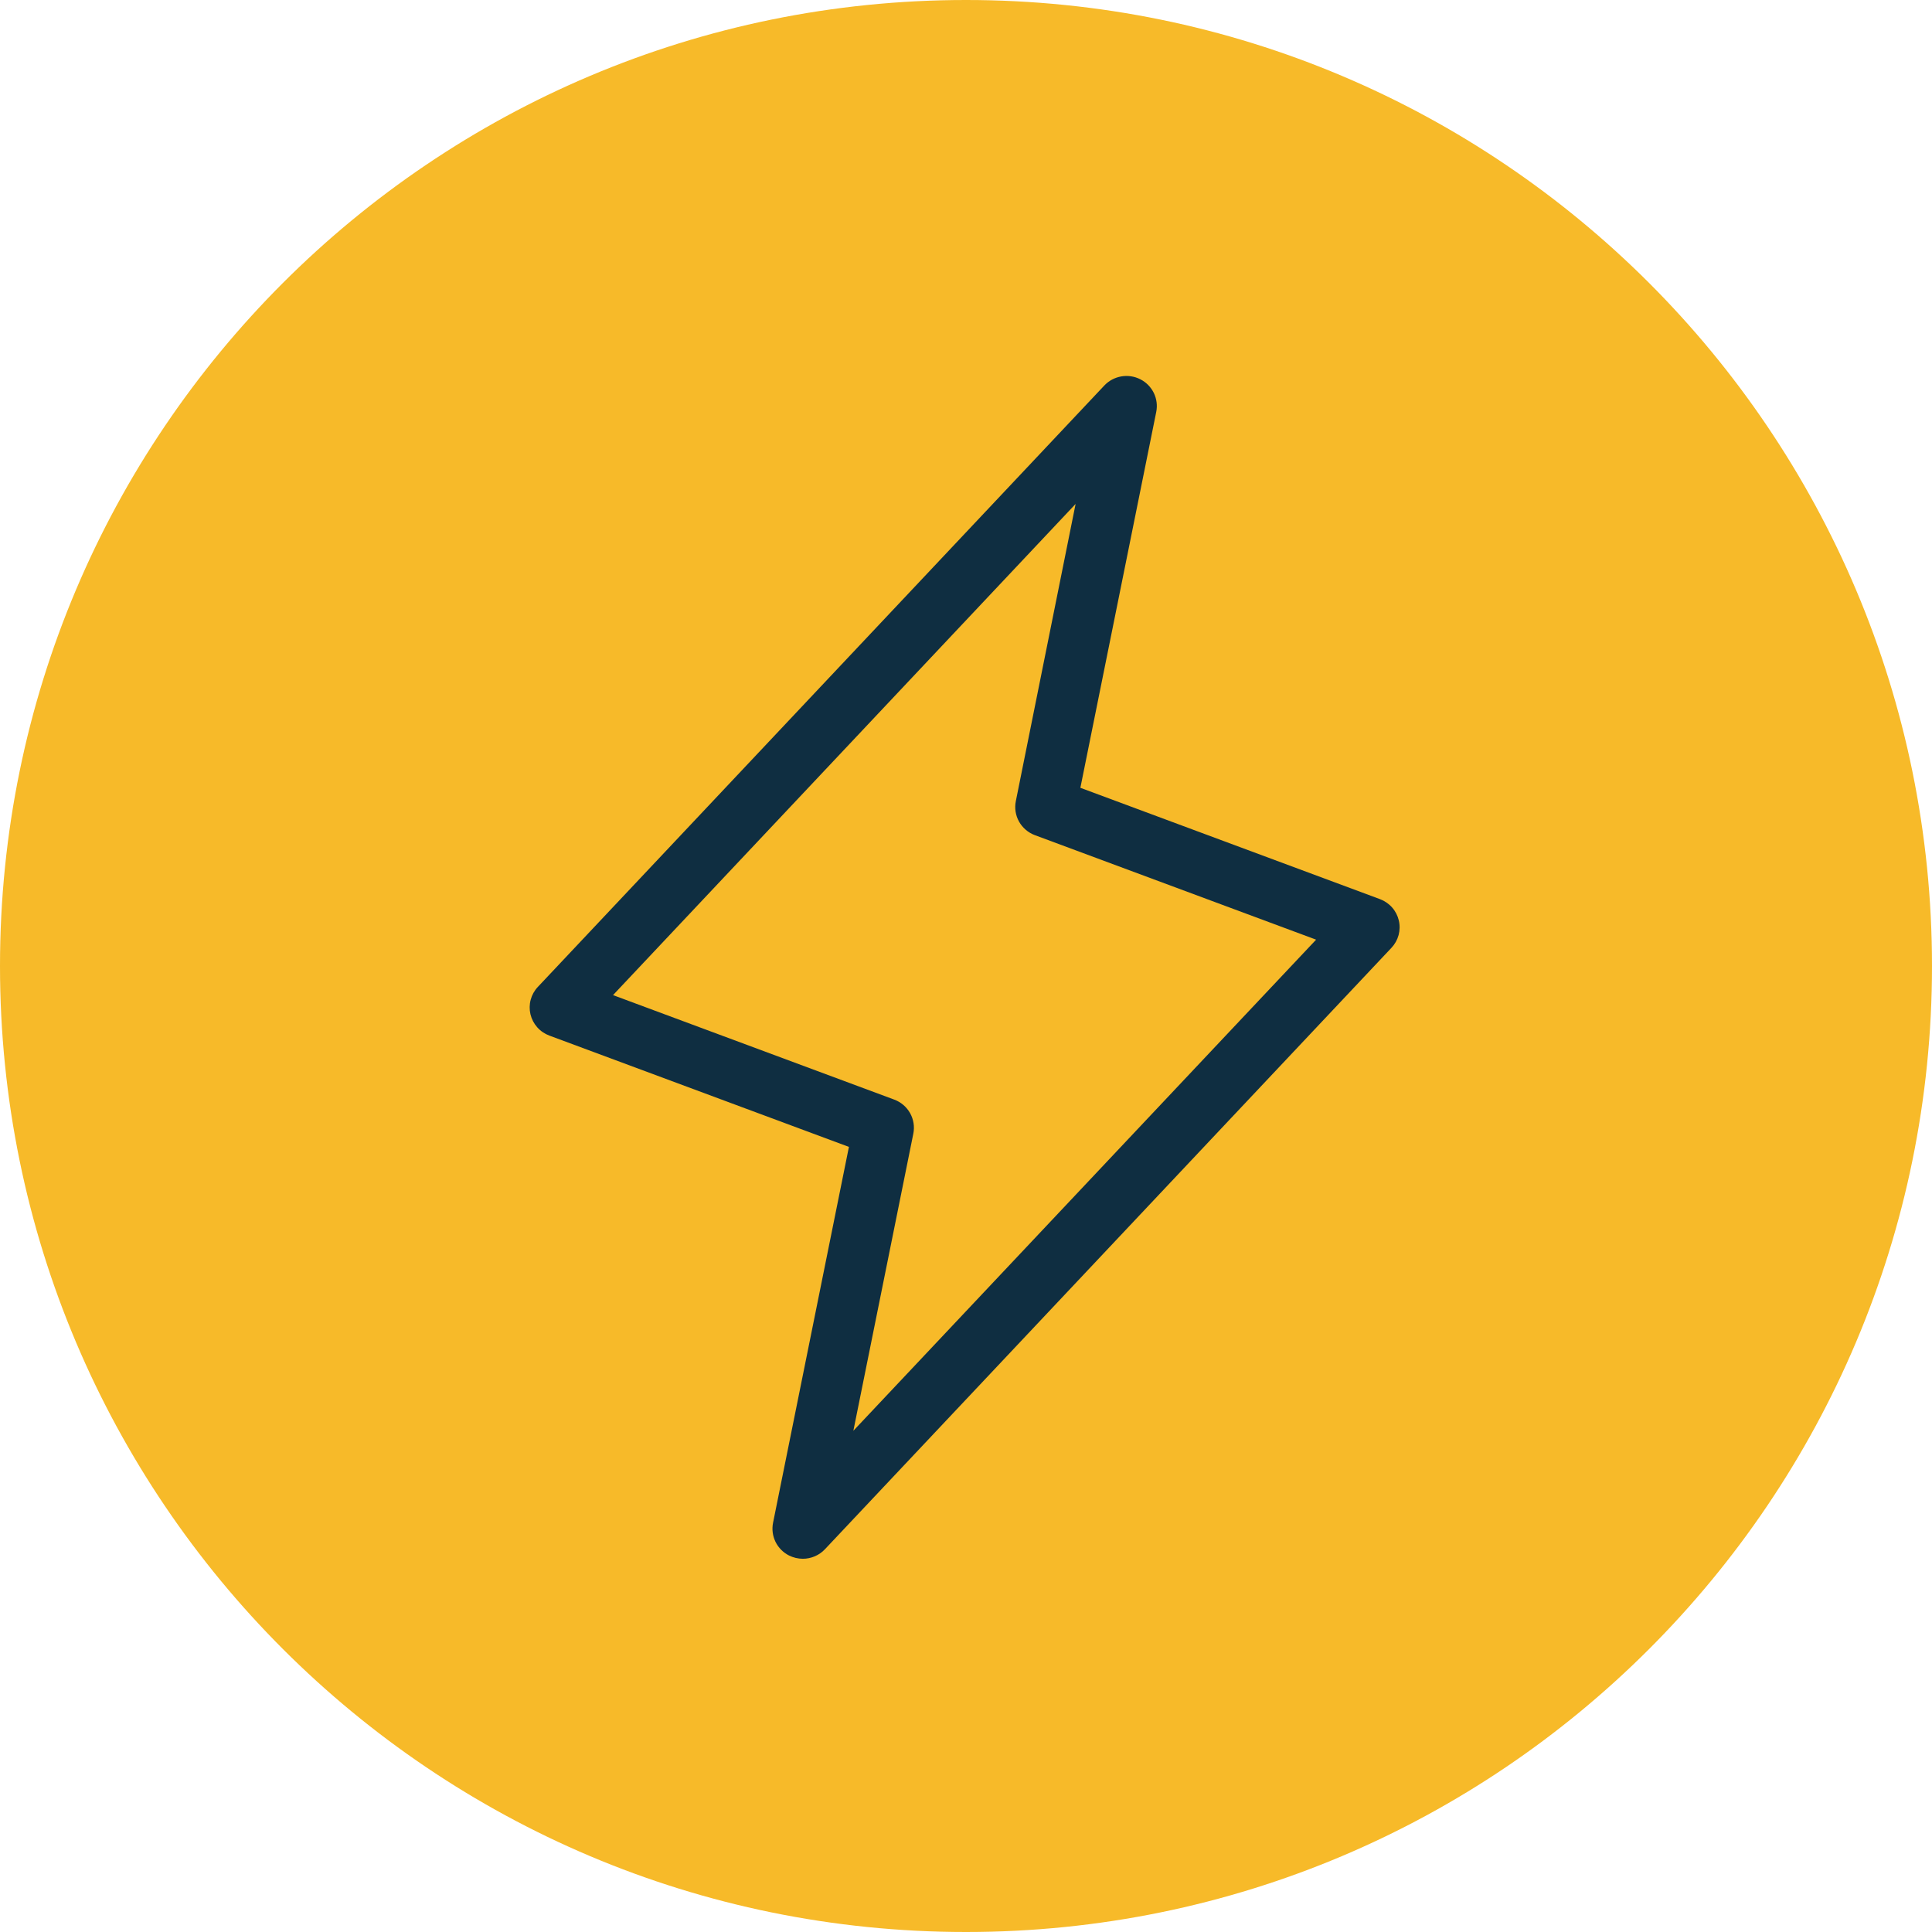
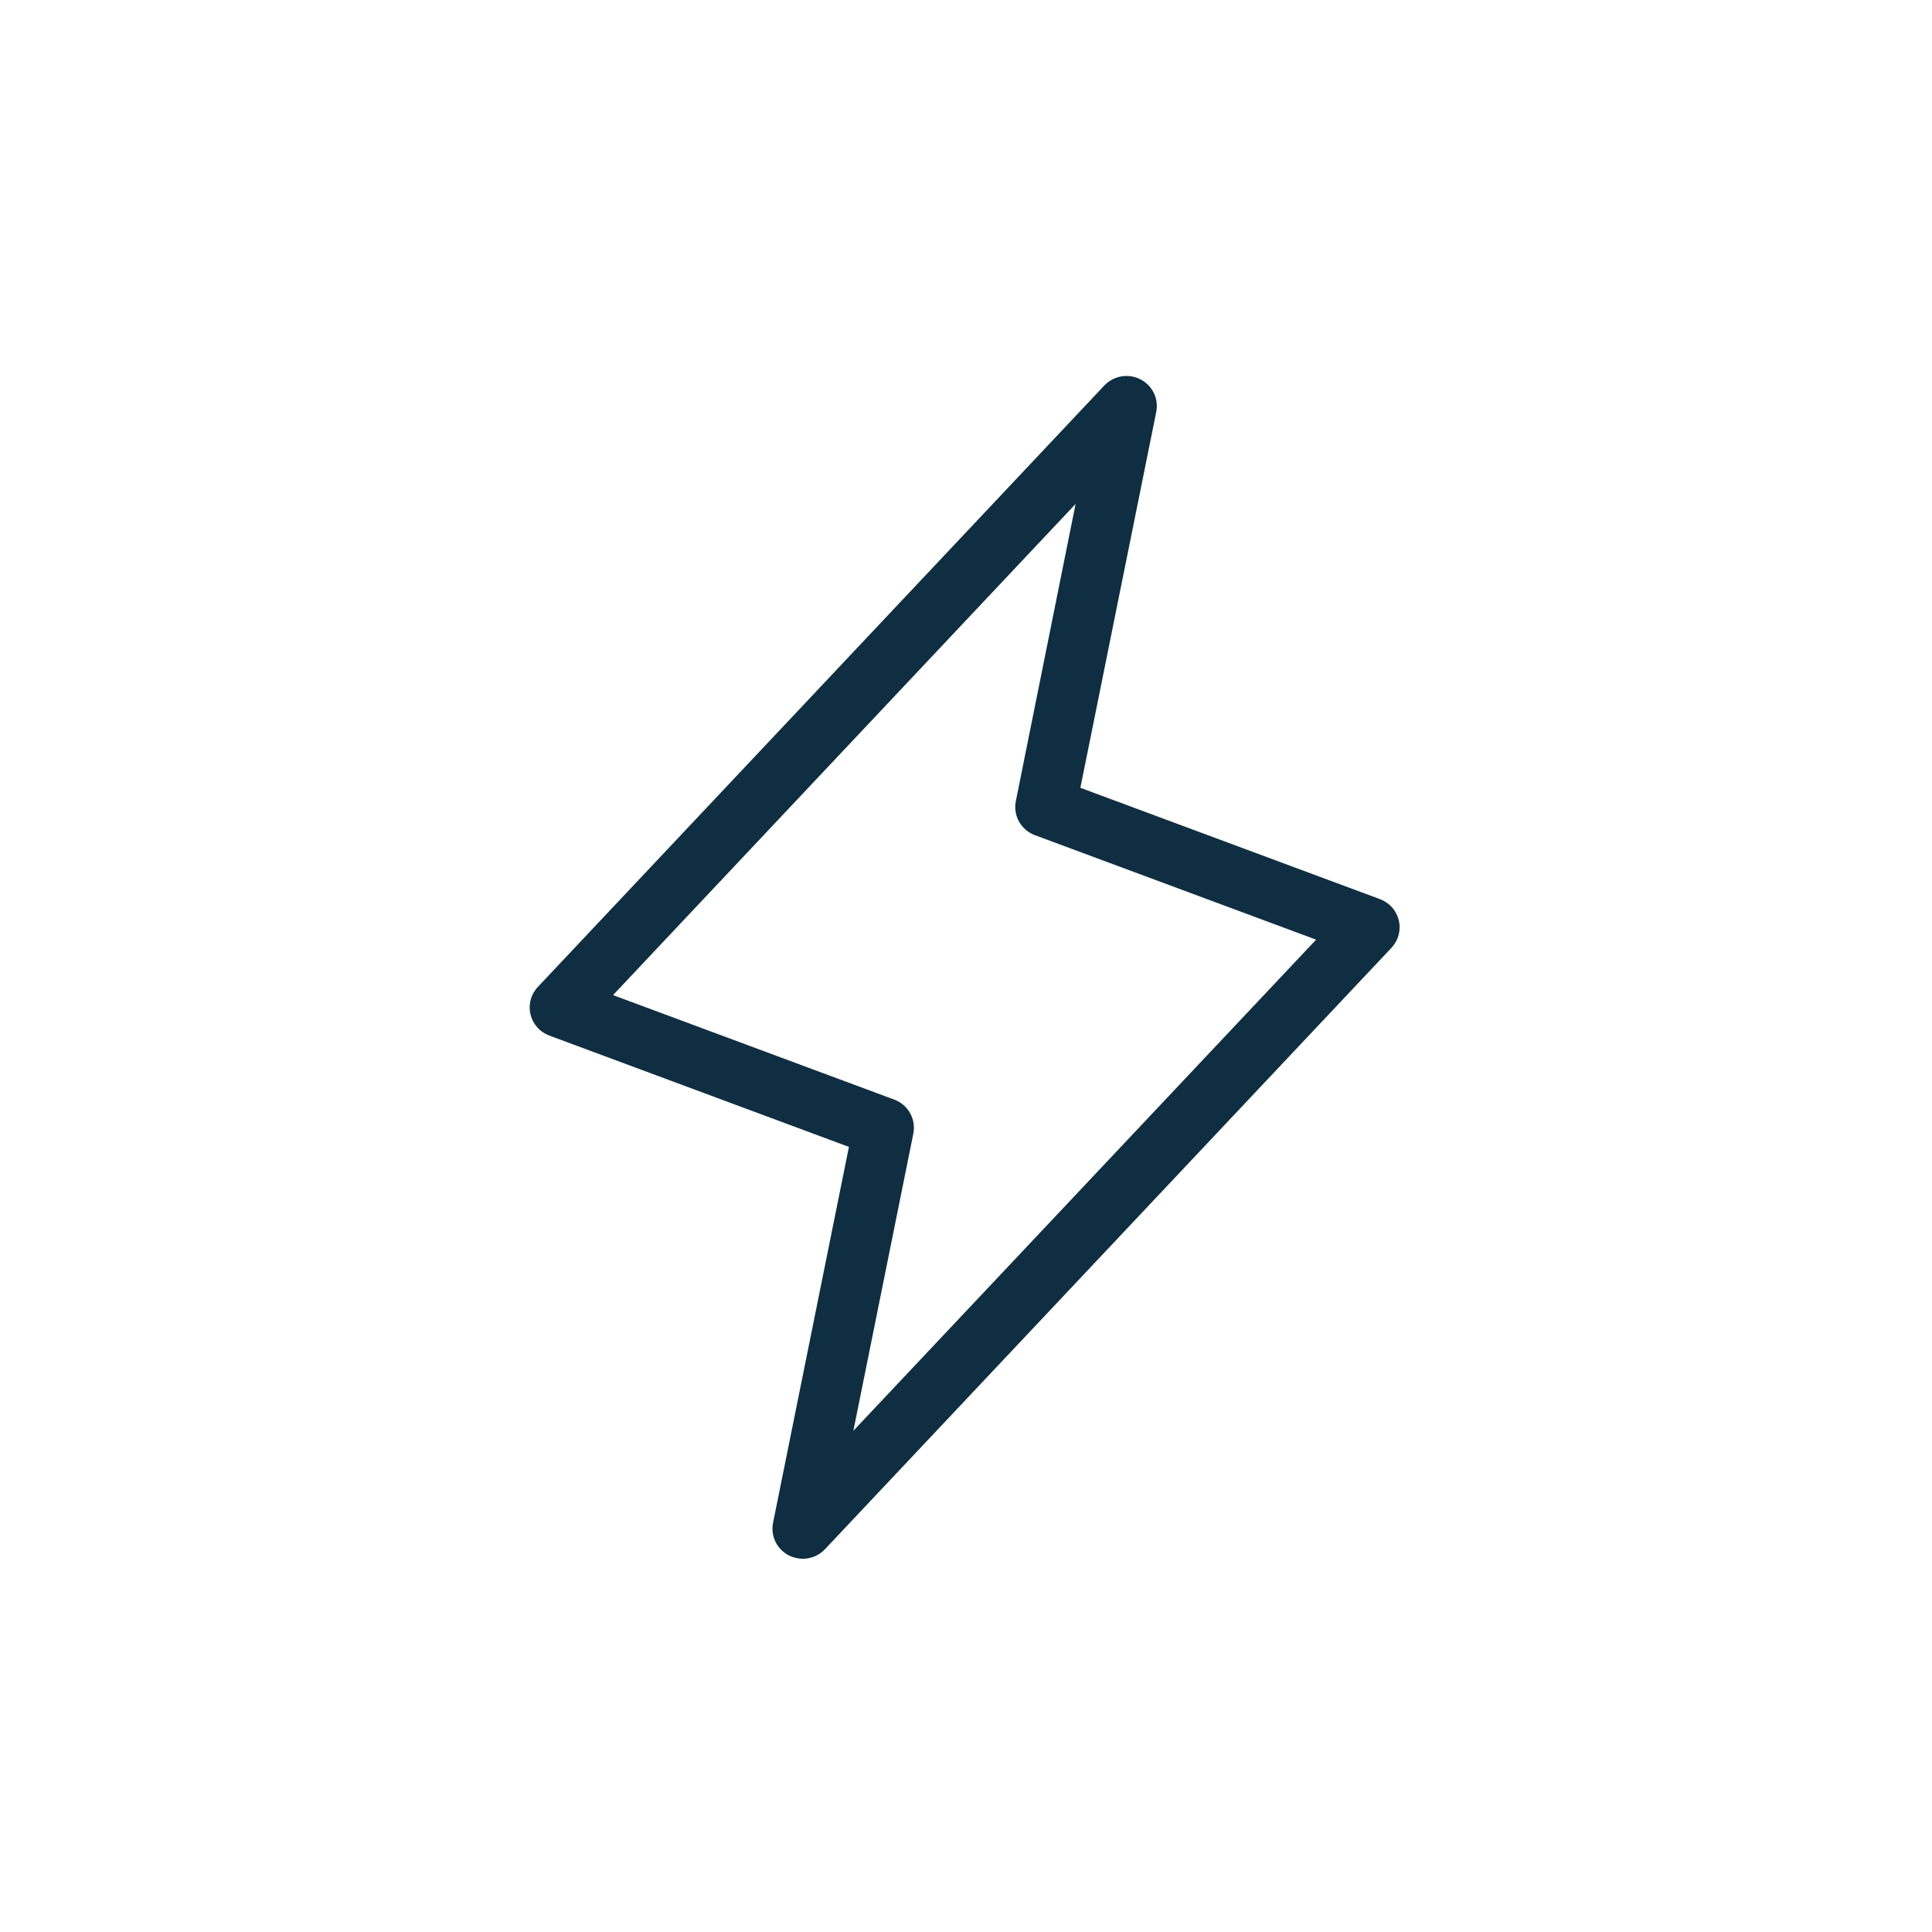
<svg xmlns="http://www.w3.org/2000/svg" width="60" height="60" viewBox="0 0 60 60" fill="none">
-   <path fill-rule="evenodd" clip-rule="evenodd" d="M30 60C46.569 60 60 46.569 60 30C60 13.431 46.569 0 30 0C13.431 0 0 13.431 0 30C0 46.569 13.431 60 30 60Z" fill="#F7BA29" />
  <path d="M43.441 28.584C43.406 28.435 43.334 28.296 43.232 28.181C43.13 28.066 43 27.977 42.855 27.923L33.552 24.466L35.908 12.793C35.948 12.594 35.922 12.387 35.833 12.204C35.743 12.021 35.596 11.871 35.414 11.779C35.232 11.686 35.024 11.655 34.822 11.69C34.62 11.725 34.435 11.824 34.295 11.973L16.703 30.65C16.597 30.762 16.521 30.898 16.481 31.047C16.441 31.195 16.439 31.351 16.474 31.5C16.51 31.65 16.582 31.788 16.684 31.903C16.786 32.019 16.916 32.107 17.061 32.161L26.364 35.618L24.008 47.291C23.968 47.49 23.994 47.697 24.083 47.881C24.172 48.064 24.319 48.213 24.501 48.306C24.635 48.373 24.782 48.408 24.932 48.409C25.061 48.409 25.189 48.382 25.308 48.331C25.426 48.28 25.533 48.205 25.621 48.111L43.214 29.434C43.319 29.322 43.395 29.186 43.435 29.038C43.474 28.889 43.477 28.734 43.441 28.584ZM26.502 44.434L28.364 35.207C28.408 34.99 28.372 34.764 28.264 34.57C28.155 34.376 27.981 34.227 27.771 34.149L19.038 30.904L33.404 15.65L31.548 24.878C31.503 25.096 31.539 25.322 31.647 25.516C31.756 25.709 31.93 25.859 32.14 25.937L40.873 29.182L26.502 44.434Z" fill="#0F2E41" />
</svg>